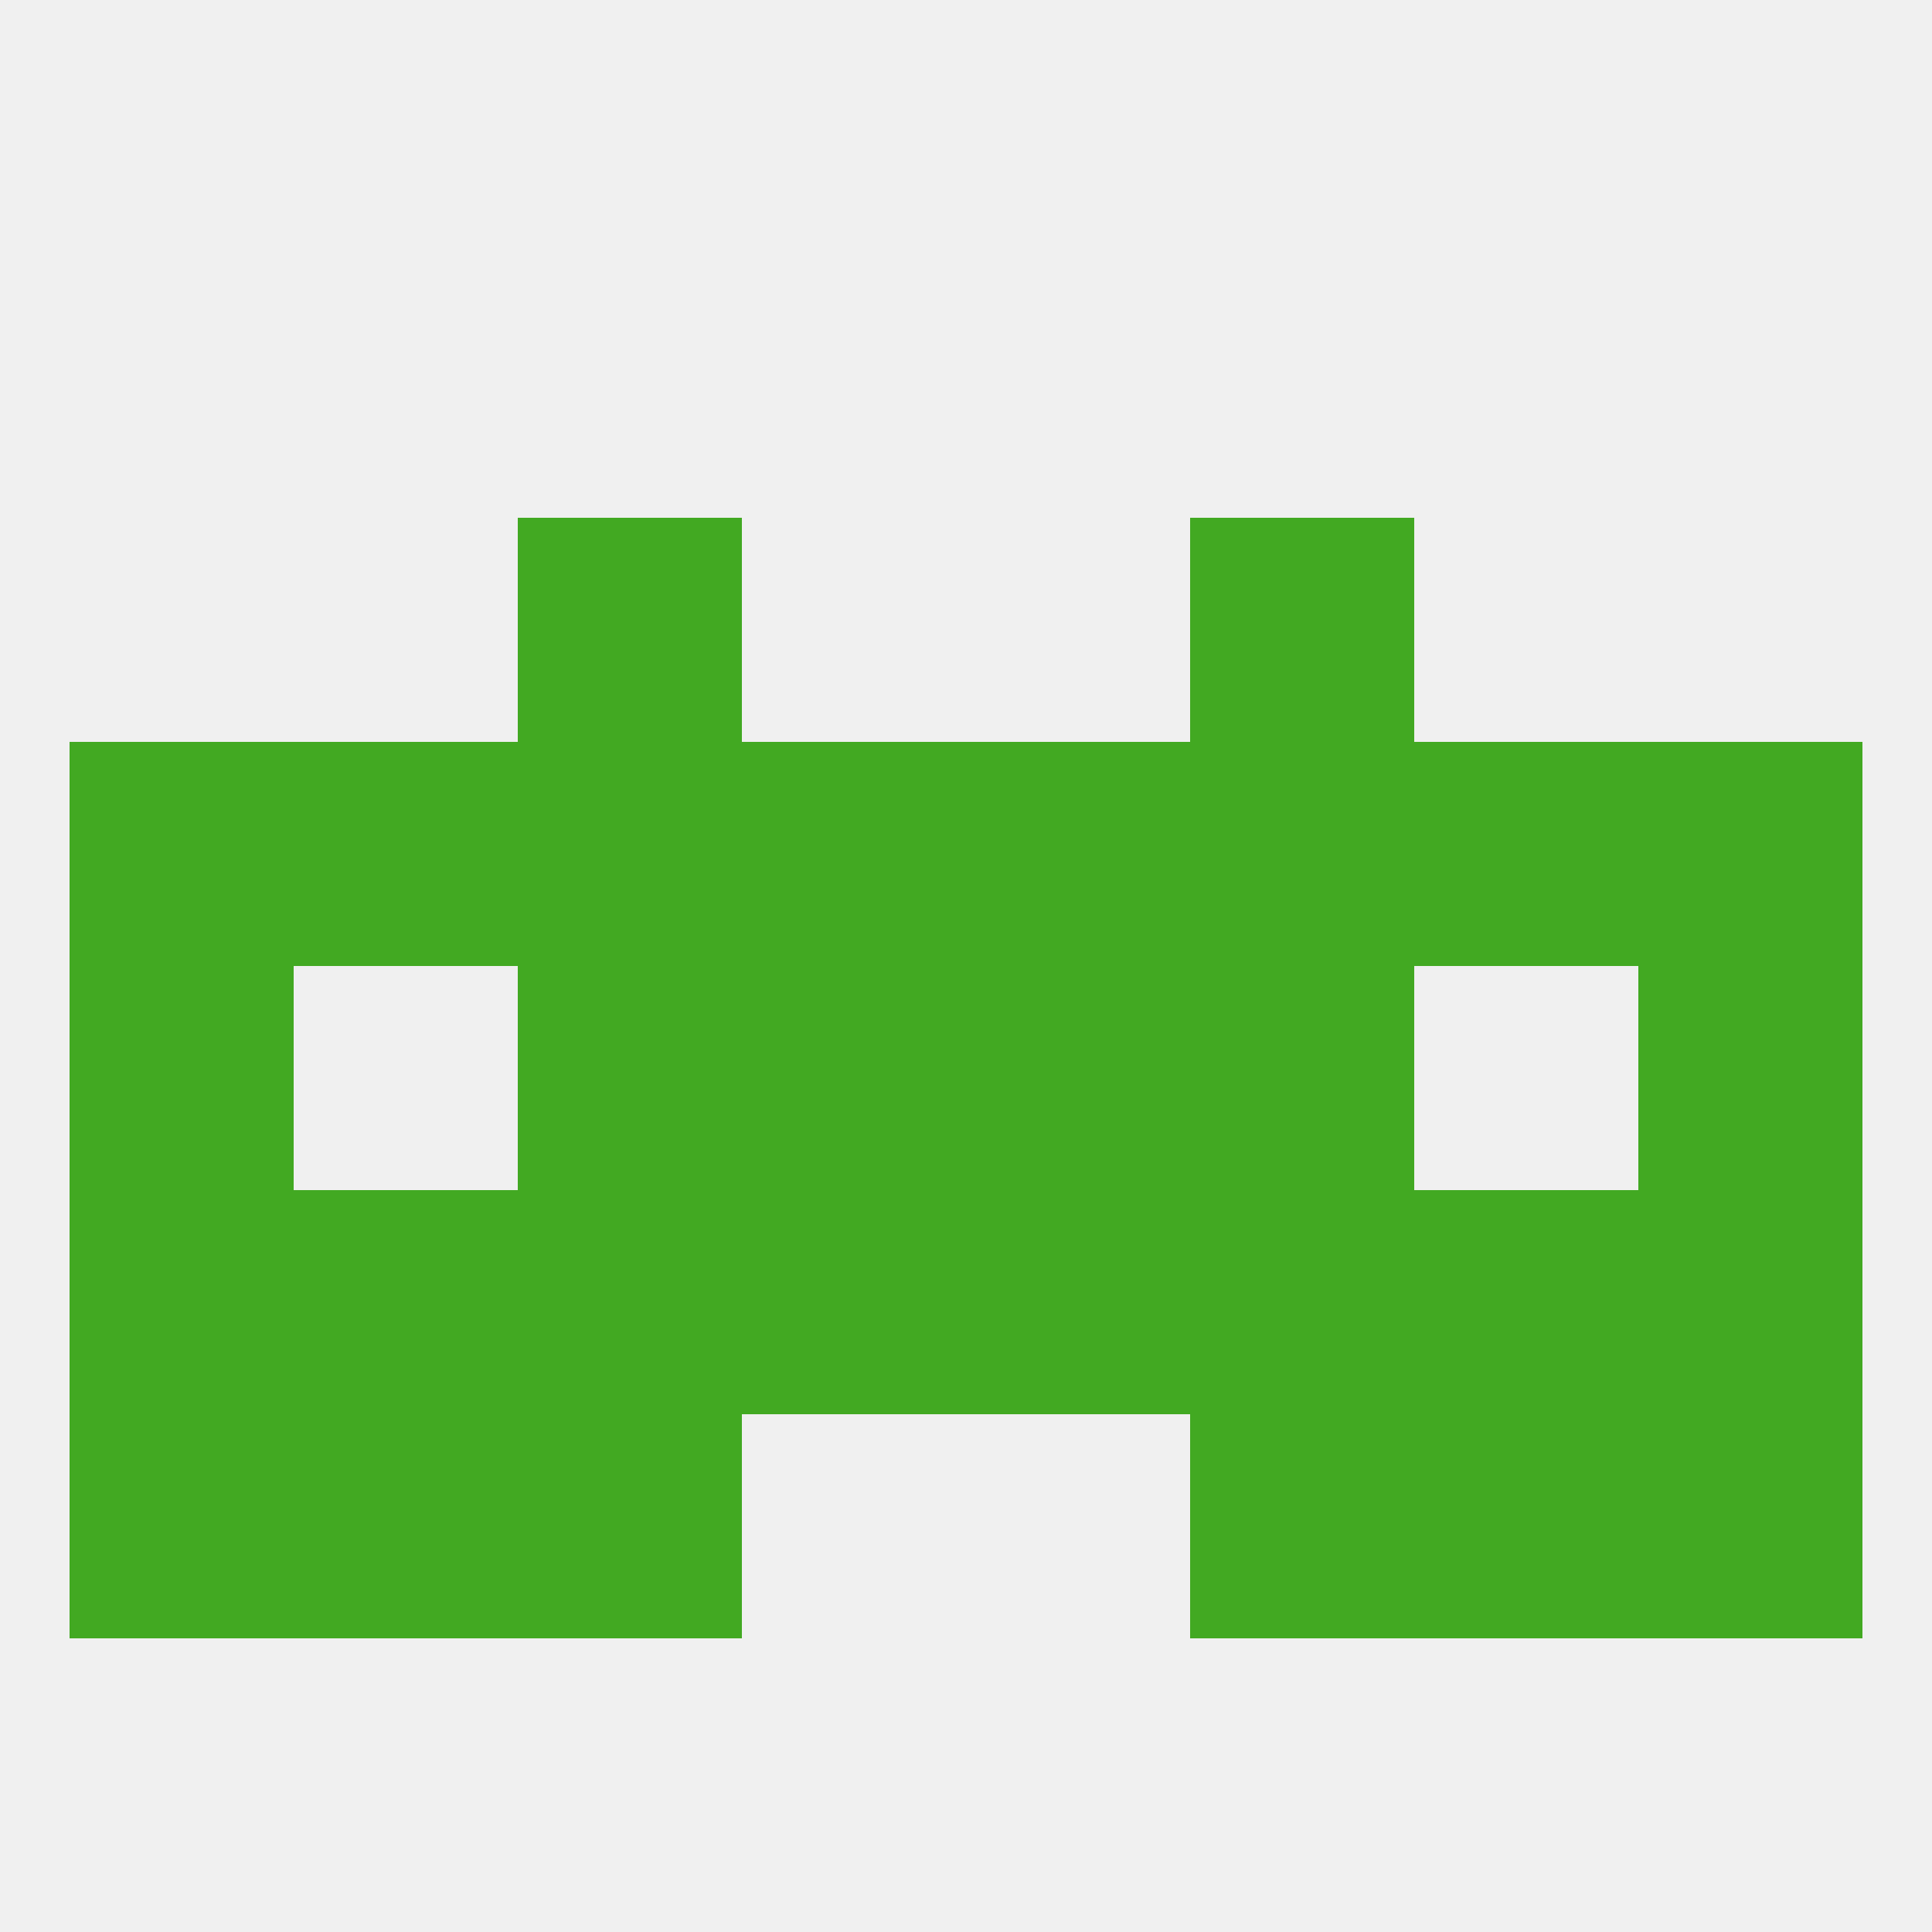
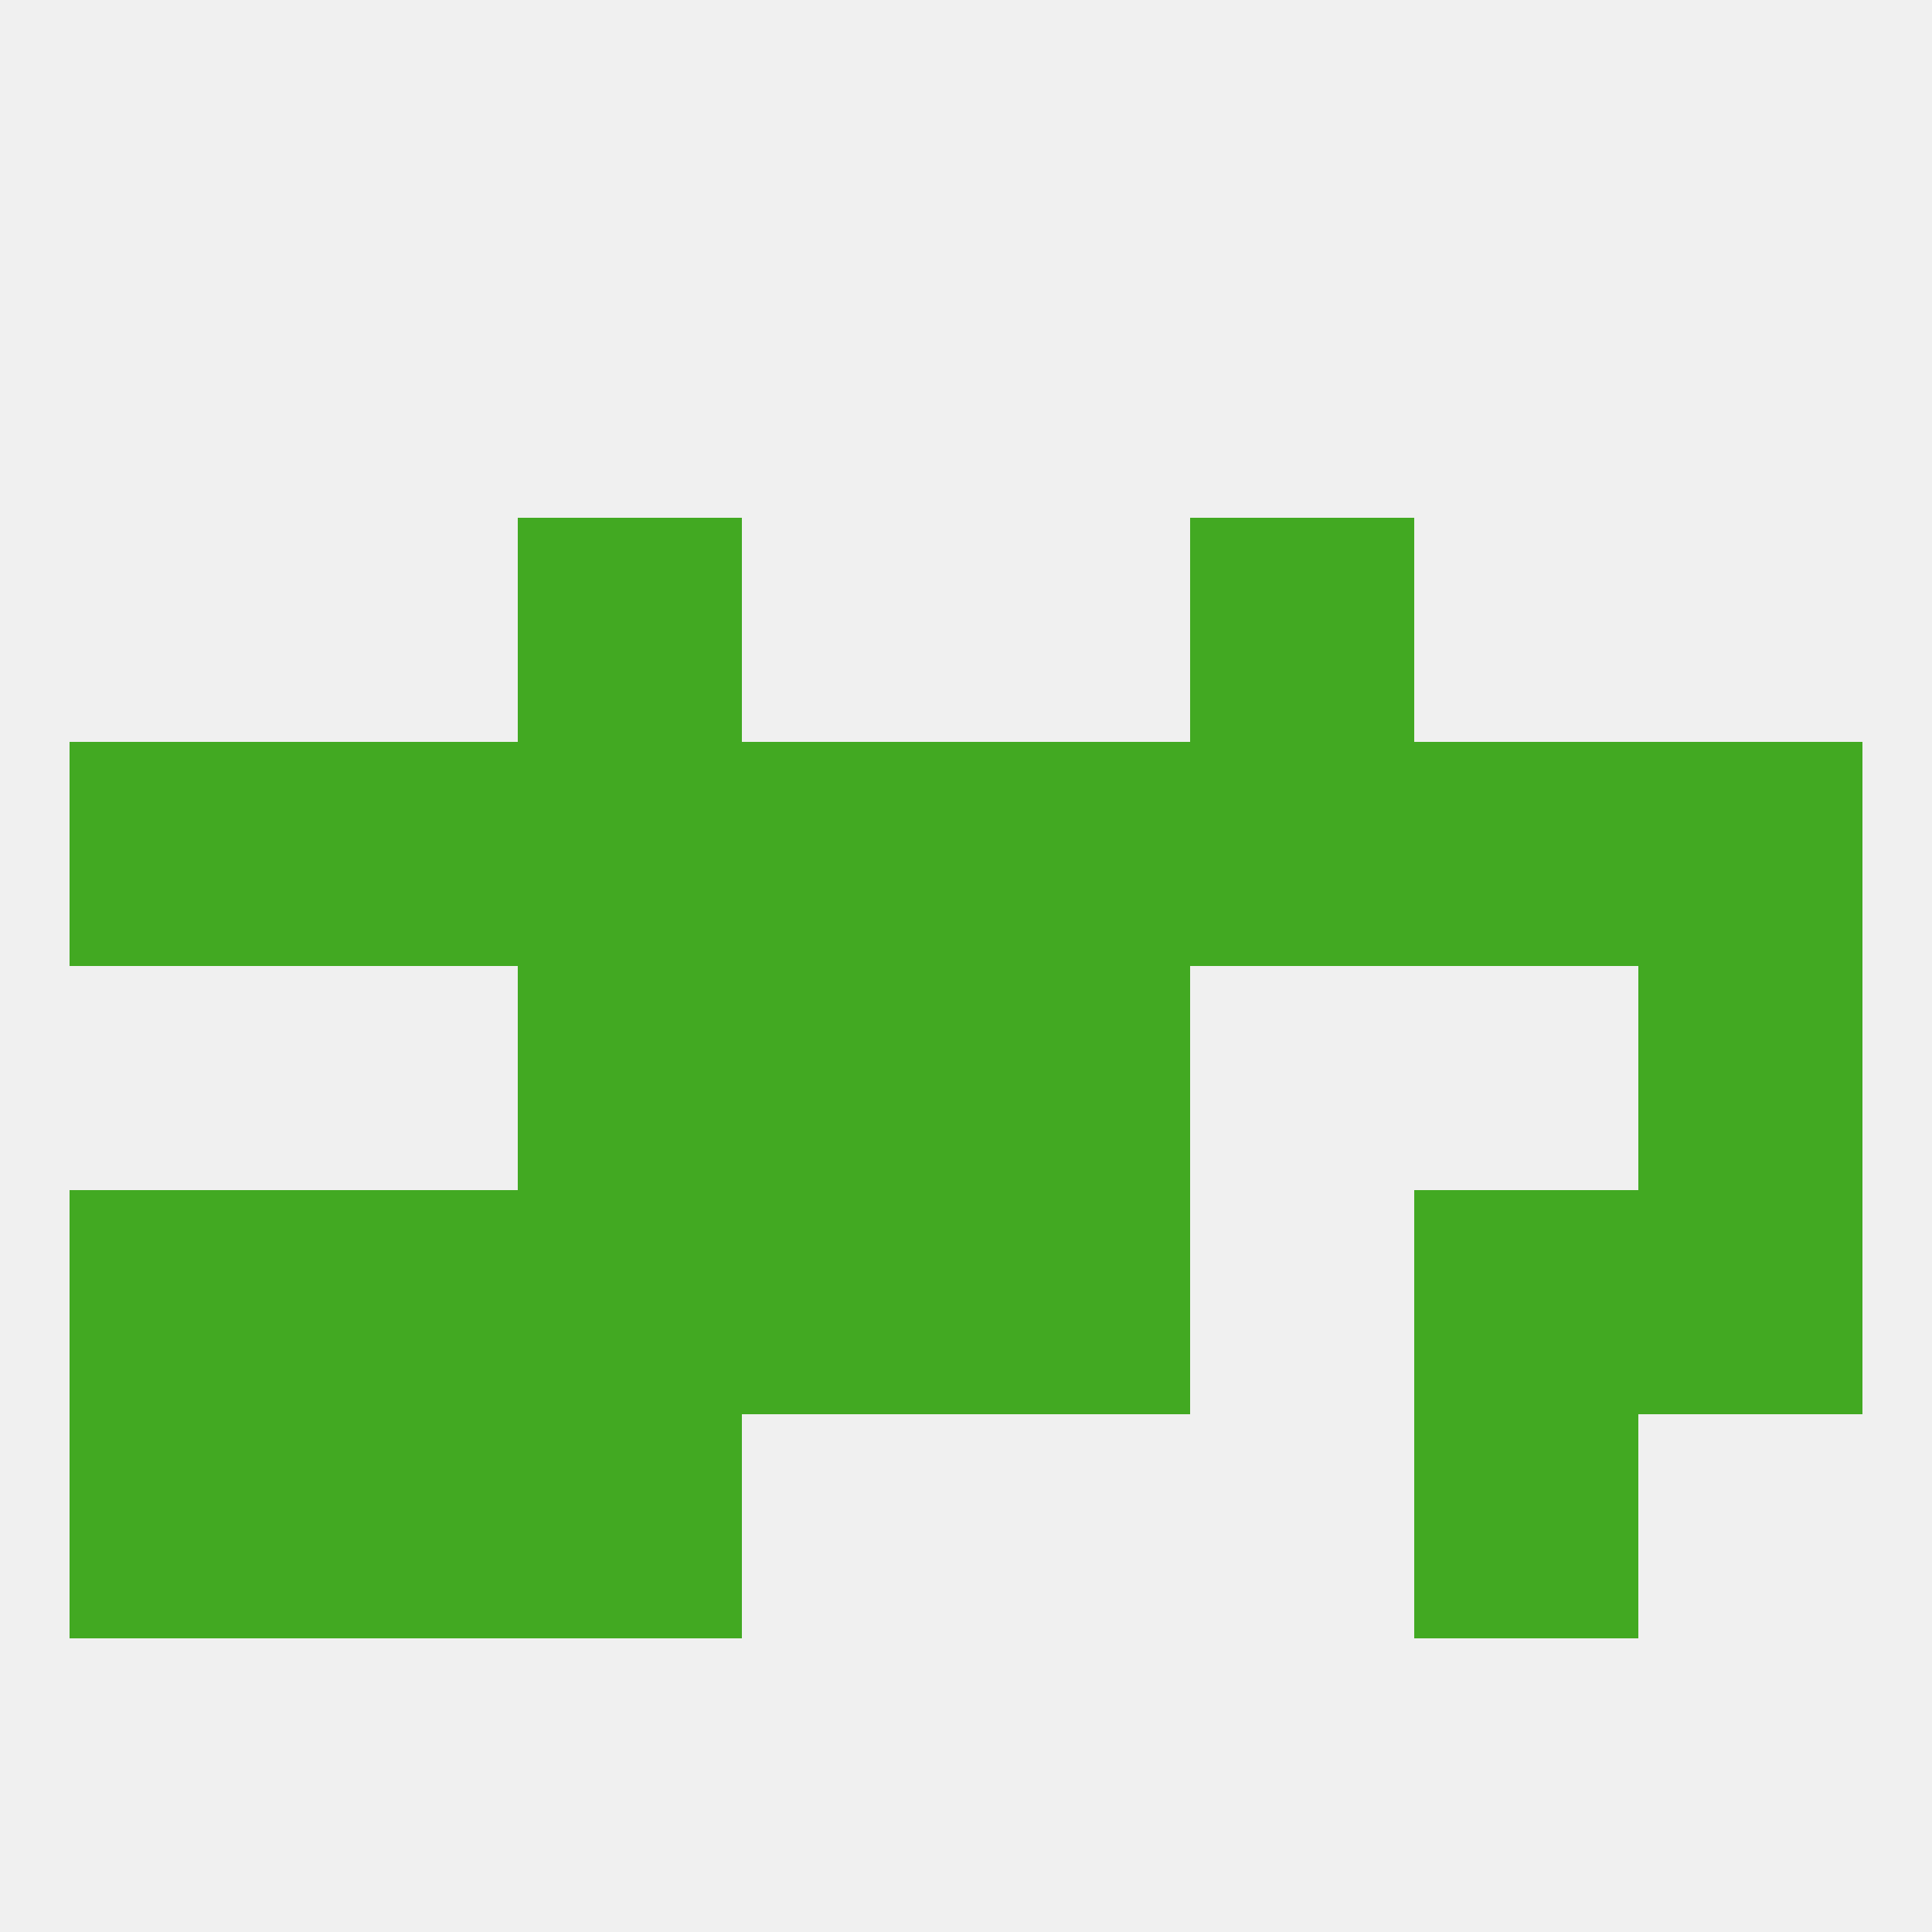
<svg xmlns="http://www.w3.org/2000/svg" version="1.1" baseprofile="full" width="250" height="250" viewBox="0 0 250 250">
  <rect width="100%" height="100%" fill="rgba(240,240,240,255)" />
-   <rect x="9" y="125" width="29" height="29" fill="rgba(66,169,34,255)" />
  <rect x="212" y="125" width="29" height="29" fill="rgba(66,169,34,255)" />
  <rect x="67" y="125" width="29" height="29" fill="rgba(66,169,34,255)" />
-   <rect x="154" y="125" width="29" height="29" fill="rgba(66,169,34,255)" />
  <rect x="96" y="125" width="29" height="29" fill="rgba(66,169,34,255)" />
  <rect x="125" y="125" width="29" height="29" fill="rgba(66,169,34,255)" />
  <rect x="183" y="96" width="29" height="29" fill="rgba(66,169,34,255)" />
  <rect x="67" y="96" width="29" height="29" fill="rgba(66,169,34,255)" />
  <rect x="154" y="96" width="29" height="29" fill="rgba(66,169,34,255)" />
  <rect x="96" y="96" width="29" height="29" fill="rgba(66,169,34,255)" />
  <rect x="125" y="96" width="29" height="29" fill="rgba(66,169,34,255)" />
  <rect x="9" y="96" width="29" height="29" fill="rgba(66,169,34,255)" />
  <rect x="212" y="96" width="29" height="29" fill="rgba(66,169,34,255)" />
  <rect x="38" y="96" width="29" height="29" fill="rgba(66,169,34,255)" />
  <rect x="67" y="67" width="29" height="29" fill="rgba(66,169,34,255)" />
  <rect x="154" y="67" width="29" height="29" fill="rgba(66,169,34,255)" />
  <rect x="183" y="154" width="29" height="29" fill="rgba(66,169,34,255)" />
  <rect x="67" y="154" width="29" height="29" fill="rgba(66,169,34,255)" />
-   <rect x="154" y="154" width="29" height="29" fill="rgba(66,169,34,255)" />
  <rect x="96" y="154" width="29" height="29" fill="rgba(66,169,34,255)" />
  <rect x="212" y="154" width="29" height="29" fill="rgba(66,169,34,255)" />
  <rect x="125" y="154" width="29" height="29" fill="rgba(66,169,34,255)" />
  <rect x="9" y="154" width="29" height="29" fill="rgba(66,169,34,255)" />
  <rect x="38" y="154" width="29" height="29" fill="rgba(66,169,34,255)" />
  <rect x="38" y="183" width="29" height="29" fill="rgba(66,169,34,255)" />
  <rect x="183" y="183" width="29" height="29" fill="rgba(66,169,34,255)" />
  <rect x="9" y="183" width="29" height="29" fill="rgba(66,169,34,255)" />
-   <rect x="212" y="183" width="29" height="29" fill="rgba(66,169,34,255)" />
  <rect x="67" y="183" width="29" height="29" fill="rgba(66,169,34,255)" />
-   <rect x="154" y="183" width="29" height="29" fill="rgba(66,169,34,255)" />
</svg>